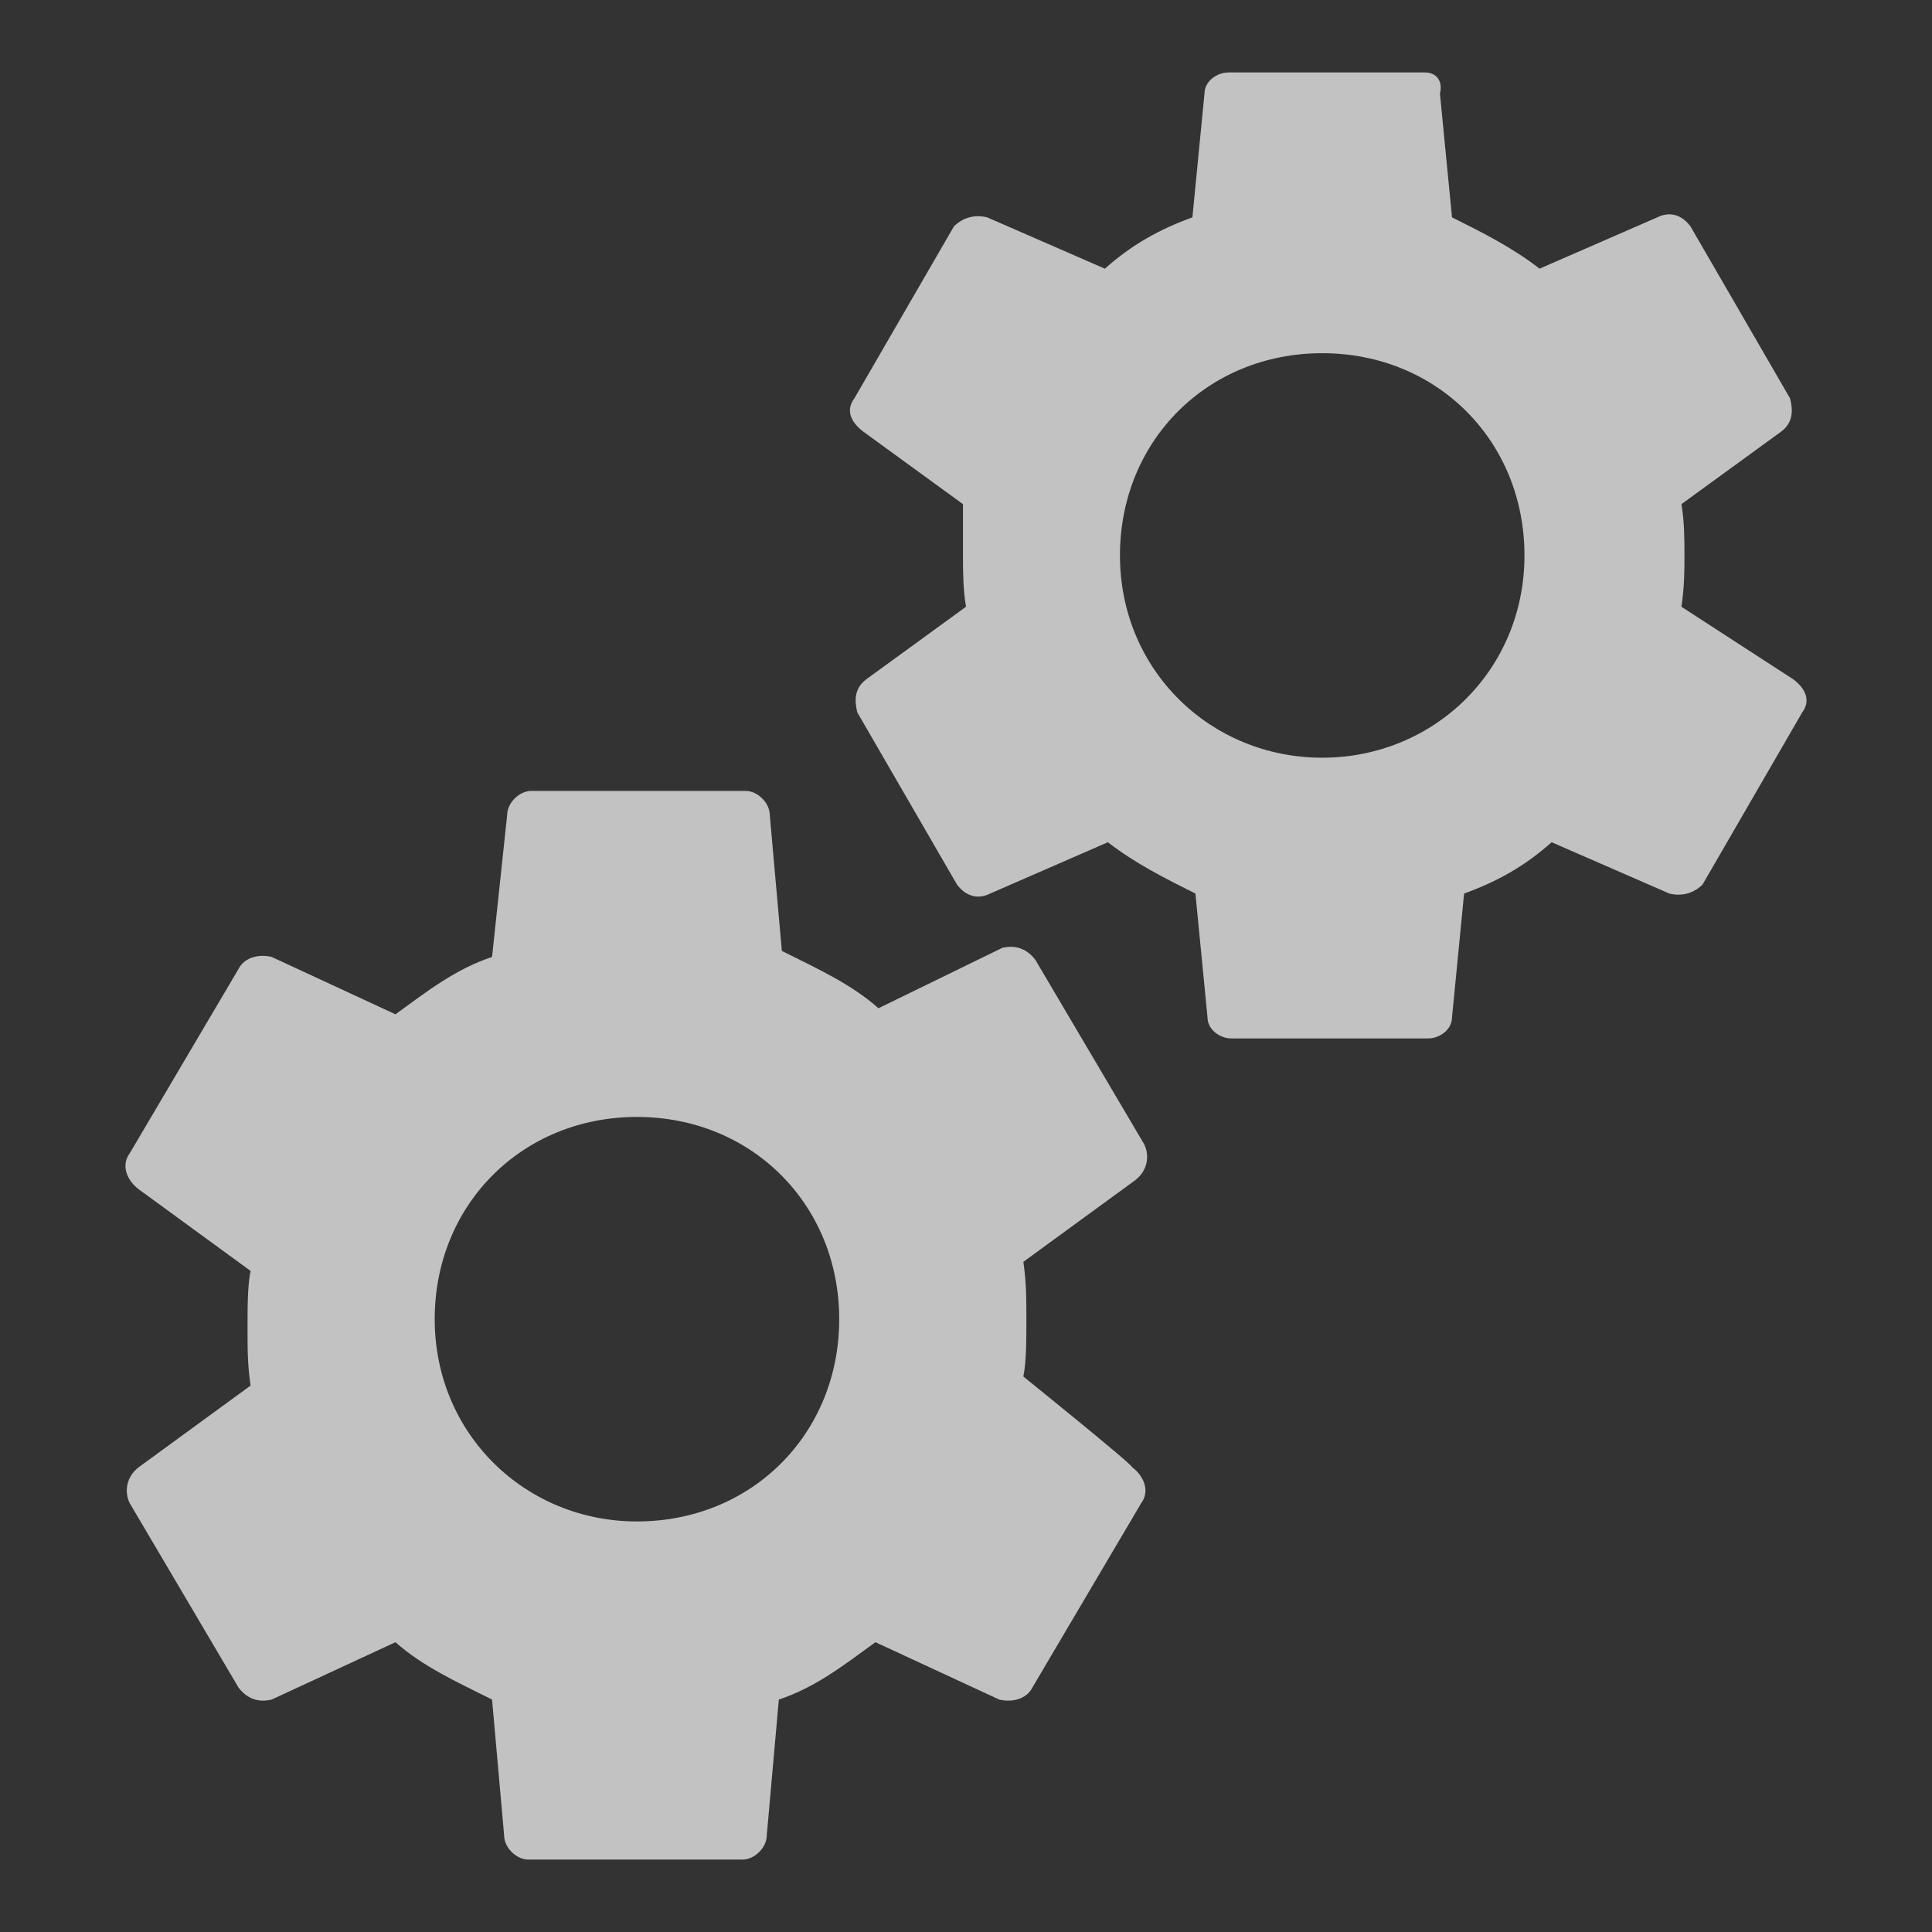
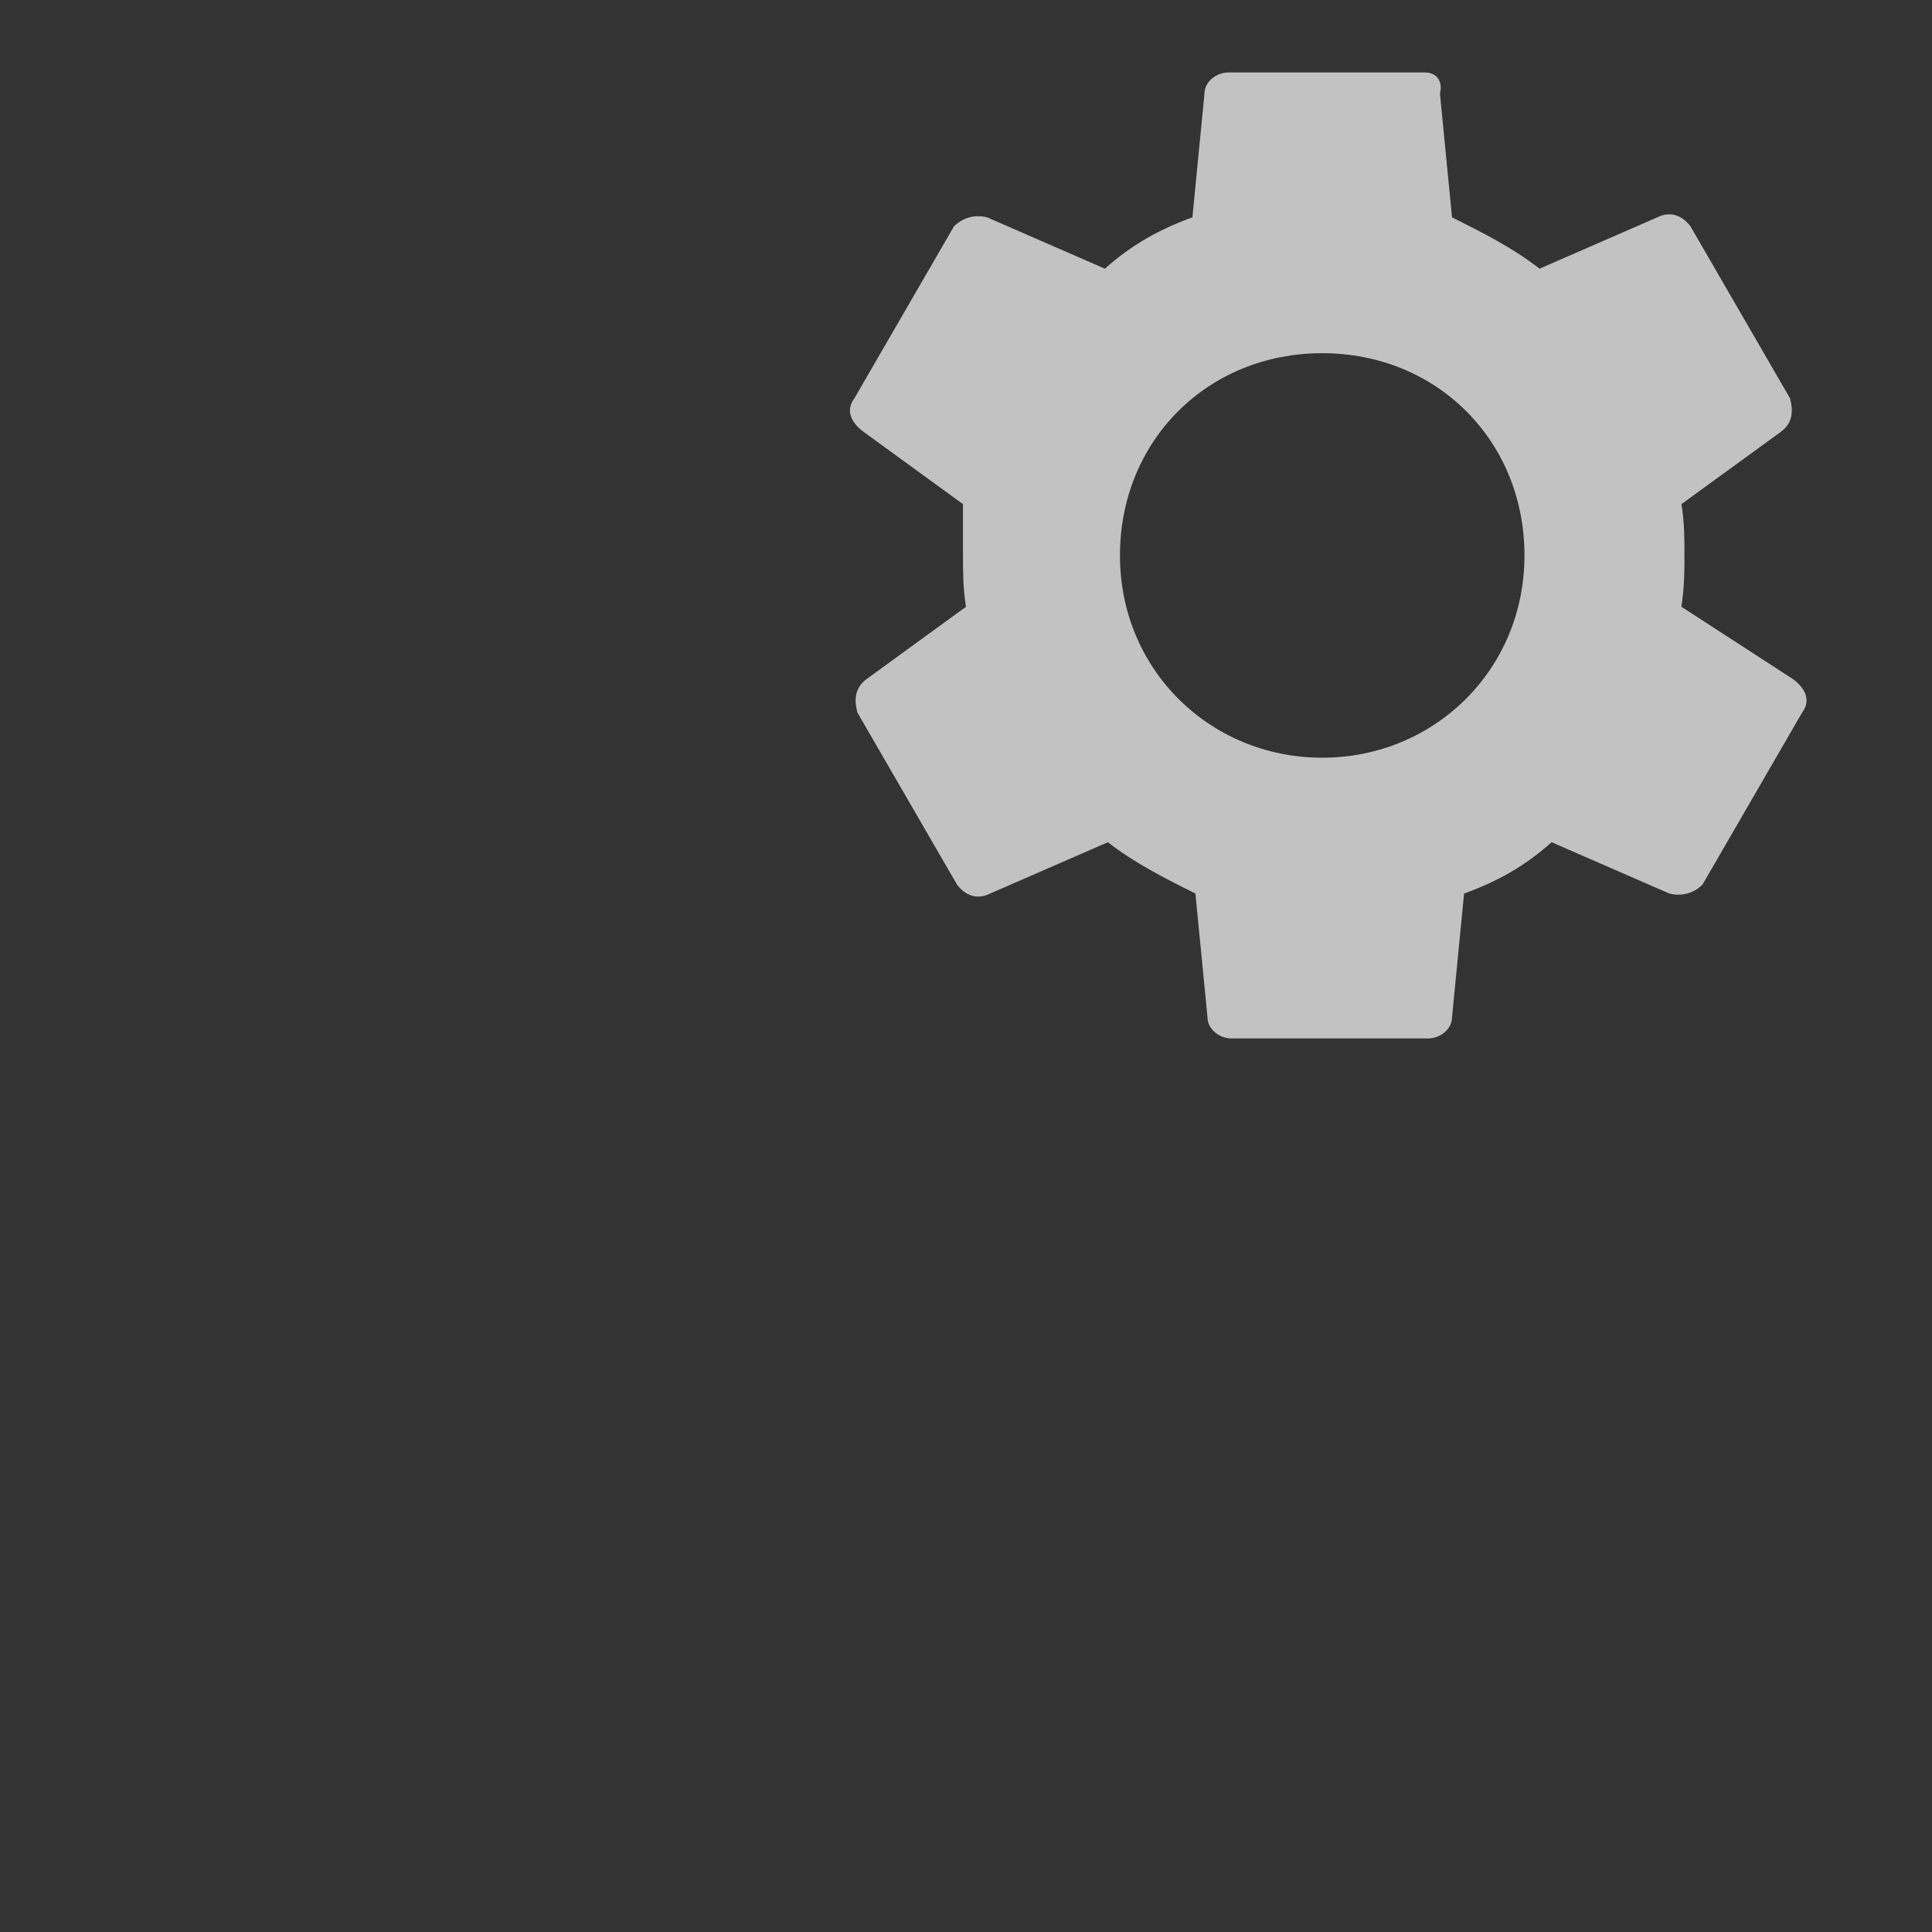
<svg xmlns="http://www.w3.org/2000/svg" id="图层_1" x="0px" y="0px" width="64px" height="64px" viewBox="0 0 64 64" style="enable-background:new 0 0 64 64;" xml:space="preserve">
  <rect x="0" y="0" width="64" height="64" fill="#333333" stroke="none" />
  <style type="text/css"> .st0{opacity:0.7;} .st1{fill:#FFFFFF;} .st2{opacity:0.7;fill:#FFFFFF;} </style>
  <g class="st0">
-     <path class="st1" d="M33.9,45.6c0.1-0.5,0.1-1.2,0.1-1.9s0-1.2-0.1-1.9l3.7-2.7c0.4-0.3,0.5-0.8,0.3-1.2l-3.6-6.1 c-0.3-0.4-0.7-0.5-1.1-0.4l-4.1,2c-0.9-0.8-2-1.3-3.2-1.9l-0.4-4.5c0-0.4-0.4-0.8-0.8-0.8h-7.1c-0.4,0-0.8,0.4-0.8,0.8l-0.5,4.7 c-1.2,0.4-2.1,1.1-3.2,1.9L9,31.7c-0.4-0.1-0.9,0-1.1,0.4l-3.6,6.1c-0.3,0.4-0.1,0.9,0.3,1.2l3.7,2.7c-0.1,0.5-0.1,1.2-0.1,1.9 s0,1.2,0.1,1.9l-3.7,2.7c-0.4,0.3-0.5,0.8-0.3,1.2l3.6,6.1c0.3,0.4,0.7,0.5,1.1,0.4l4.1-1.9c0.9,0.8,2,1.3,3.2,1.9l0.4,4.5 c0,0.4,0.4,0.8,0.8,0.8h7.1c0.4,0,0.8-0.4,0.8-0.8l0.4-4.5c1.2-0.4,2.1-1.1,3.2-1.9l4.1,1.9c0.4,0.1,0.9,0,1.1-0.4l3.6-6.1 c0.3-0.4,0.1-0.9-0.3-1.2C37.5,48.5,33.9,45.6,33.9,45.6z M21.1,50.4c-3.7,0-6.7-2.9-6.7-6.7s2.9-6.7,6.7-6.7s6.7,2.9,6.7,6.7 S24.9,50.4,21.1,50.4z" />
    <path class="st1" d="M55.7,20.1c0.1-0.7,0.1-1.2,0.1-1.7s0-1.1-0.1-1.7l3.3-2.4c0.4-0.3,0.4-0.7,0.3-1.1l-3.3-5.7 c-0.3-0.4-0.7-0.5-1.1-0.3L51,8.9c-0.9-0.7-1.9-1.2-2.9-1.7l-0.4-4.1c0.1-0.4-0.1-0.7-0.5-0.7h-6.5c-0.4,0-0.8,0.3-0.8,0.7 l-0.4,4.1c-1.1,0.4-2,0.9-2.9,1.7l-3.9-1.7c-0.4-0.1-0.8,0-1.1,0.3l-3.3,5.7c-0.3,0.4-0.1,0.8,0.3,1.1l3.3,2.4v1.7 c0,0.5,0,1.1,0.1,1.7l-3.3,2.4c-0.4,0.3-0.4,0.7-0.3,1.1l3.3,5.7c0.3,0.4,0.7,0.5,1.1,0.3l3.9-1.7c0.9,0.7,1.9,1.2,2.9,1.7l0.4,4.1 c0,0.4,0.4,0.7,0.8,0.7h6.5c0.4,0,0.8-0.3,0.8-0.7l0.4-4.1c1.1-0.4,2-0.9,2.9-1.7l3.9,1.7c0.4,0.1,0.8,0,1.1-0.3l3.3-5.7 c0.3-0.4,0.1-0.8-0.3-1.1L55.7,20.1z M43.8,25.1c-3.7,0-6.7-2.9-6.7-6.7s2.9-6.7,6.7-6.7s6.7,2.9,6.7,6.7S47.5,25.1,43.8,25.1z" />
  </g>
</svg>